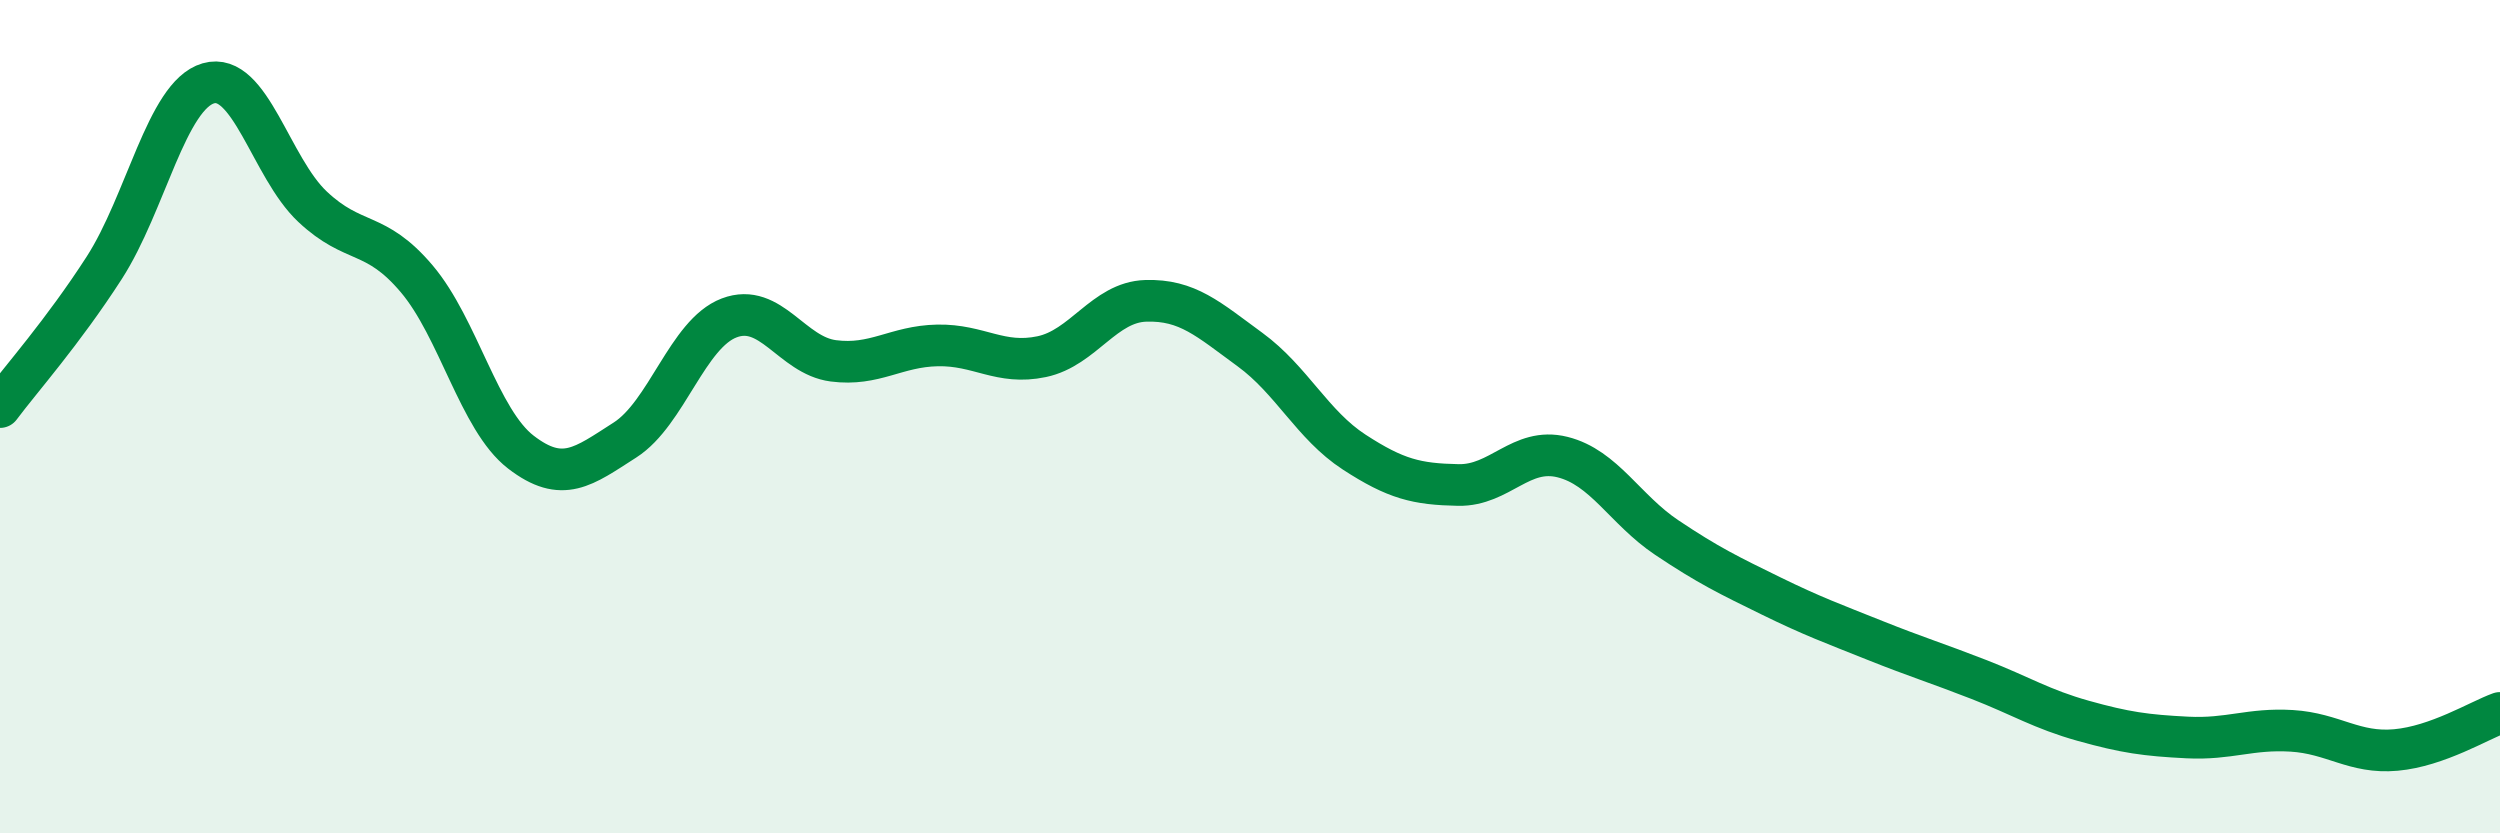
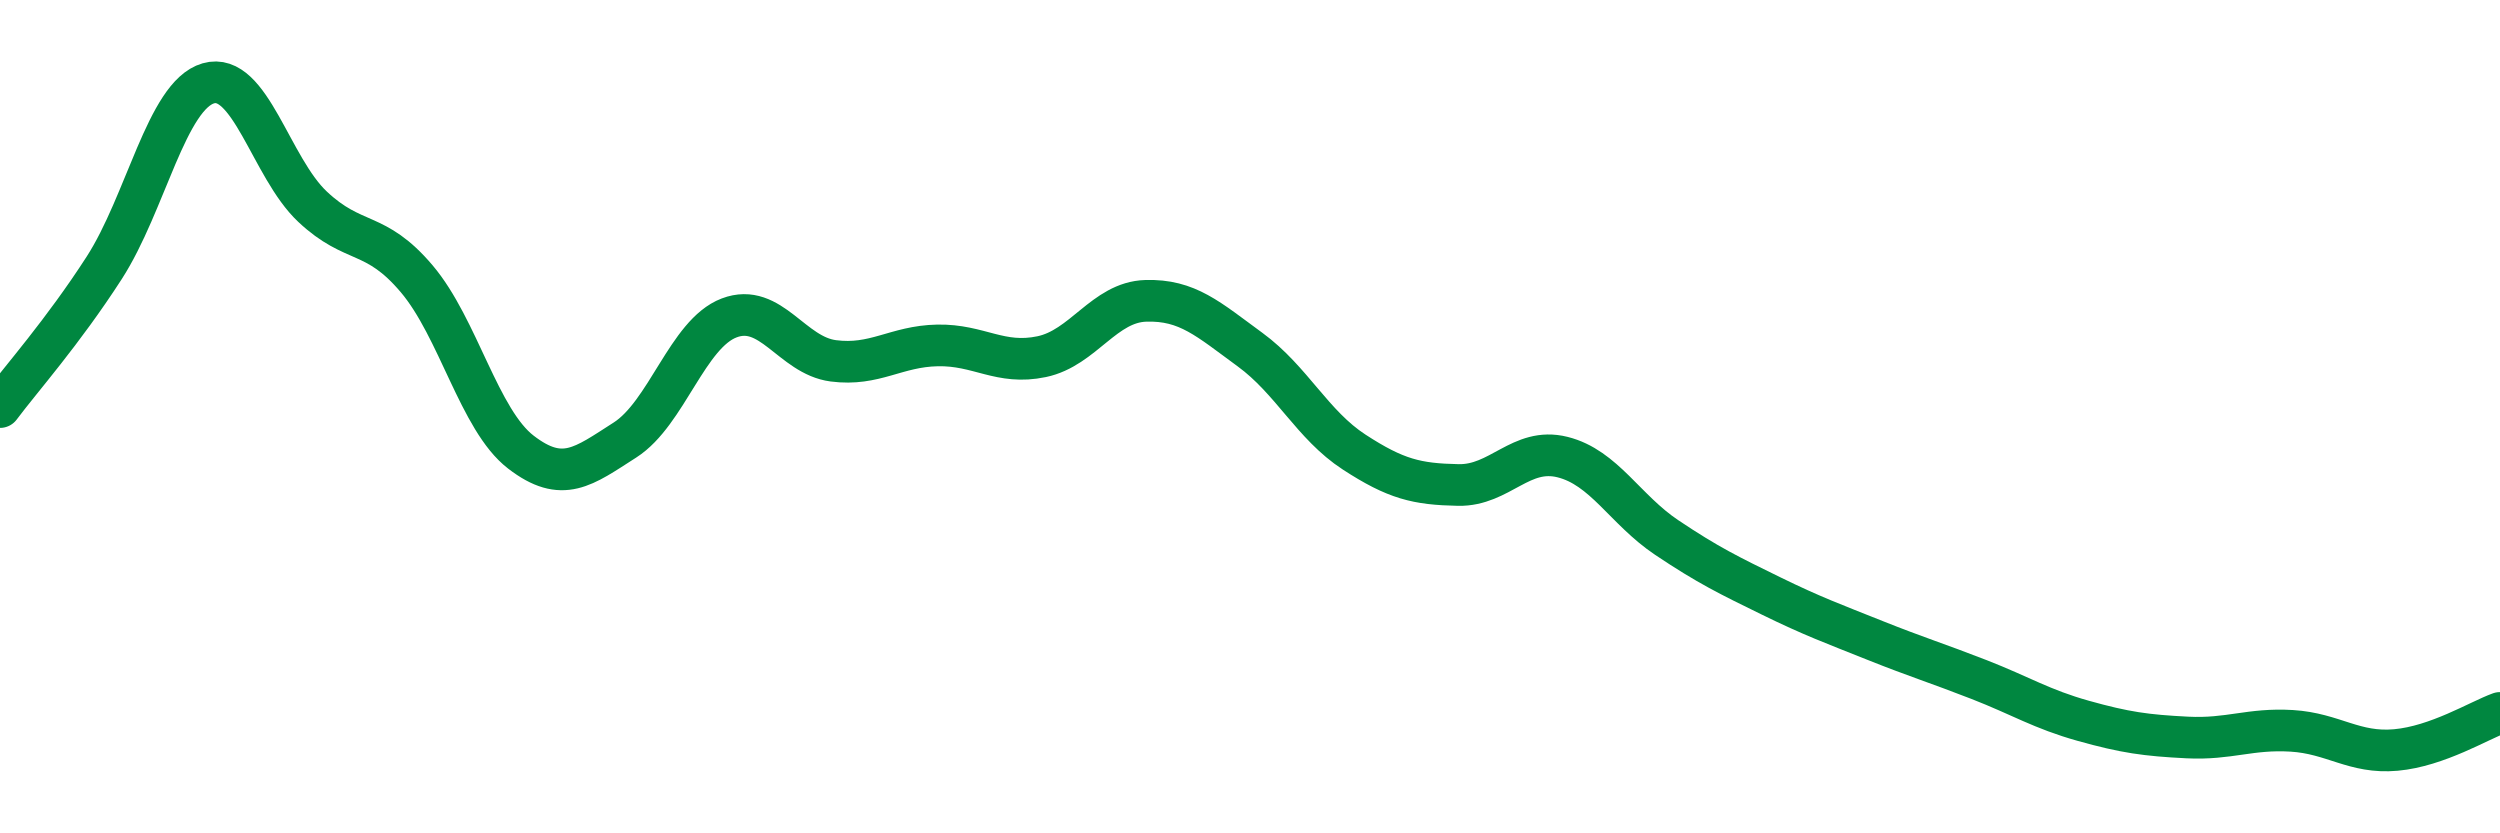
<svg xmlns="http://www.w3.org/2000/svg" width="60" height="20" viewBox="0 0 60 20">
-   <path d="M 0,9.77 C 0.5,9.1 1.5,7.98 2.5,6.43 C 3.5,4.88 4,2.29 5,2 C 6,1.71 6.5,4.02 7.5,4.96 C 8.5,5.9 9,5.51 10,6.69 C 11,7.87 11.5,10.08 12.5,10.85 C 13.5,11.62 14,11.2 15,10.56 C 16,9.92 16.5,8.01 17.5,7.63 C 18.5,7.25 19,8.53 20,8.66 C 21,8.79 21.5,8.31 22.5,8.29 C 23.5,8.27 24,8.77 25,8.56 C 26,8.35 26.5,7.25 27.5,7.22 C 28.5,7.19 29,7.66 30,8.39 C 31,9.12 31.5,10.2 32.5,10.85 C 33.5,11.5 34,11.62 35,11.64 C 36,11.66 36.5,10.72 37.5,10.97 C 38.5,11.22 39,12.23 40,12.9 C 41,13.57 41.5,13.81 42.5,14.3 C 43.5,14.79 44,14.97 45,15.37 C 46,15.77 46.5,15.92 47.5,16.31 C 48.5,16.7 49,17.02 50,17.3 C 51,17.58 51.5,17.65 52.5,17.7 C 53.5,17.75 54,17.48 55,17.54 C 56,17.6 56.5,18.09 57.5,18 C 58.5,17.91 59.5,17.29 60,17.11L60 20L0 20Z" fill="#008740" opacity="0.1" stroke-linecap="round" stroke-linejoin="round" />
  <path d="M 0,9.77 C 0.5,9.1 1.5,7.98 2.5,6.43 C 3.5,4.88 4,2.29 5,2 C 6,1.71 6.5,4.02 7.5,4.96 C 8.5,5.9 9,5.51 10,6.69 C 11,7.87 11.5,10.08 12.5,10.85 C 13.5,11.62 14,11.2 15,10.56 C 16,9.92 16.5,8.01 17.5,7.63 C 18.5,7.25 19,8.53 20,8.66 C 21,8.79 21.5,8.31 22.5,8.29 C 23.5,8.27 24,8.77 25,8.56 C 26,8.35 26.5,7.25 27.5,7.22 C 28.5,7.19 29,7.66 30,8.39 C 31,9.12 31.5,10.2 32.5,10.85 C 33.5,11.5 34,11.62 35,11.64 C 36,11.66 36.5,10.72 37.5,10.97 C 38.5,11.22 39,12.23 40,12.9 C 41,13.57 41.5,13.81 42.5,14.3 C 43.5,14.79 44,14.97 45,15.37 C 46,15.77 46.5,15.92 47.5,16.31 C 48.5,16.7 49,17.02 50,17.3 C 51,17.58 51.5,17.65 52.5,17.7 C 53.5,17.75 54,17.48 55,17.54 C 56,17.6 56.5,18.09 57.5,18 C 58.5,17.91 59.5,17.29 60,17.11" stroke="#008740" stroke-width="1" fill="none" stroke-linecap="round" stroke-linejoin="round" />
</svg>